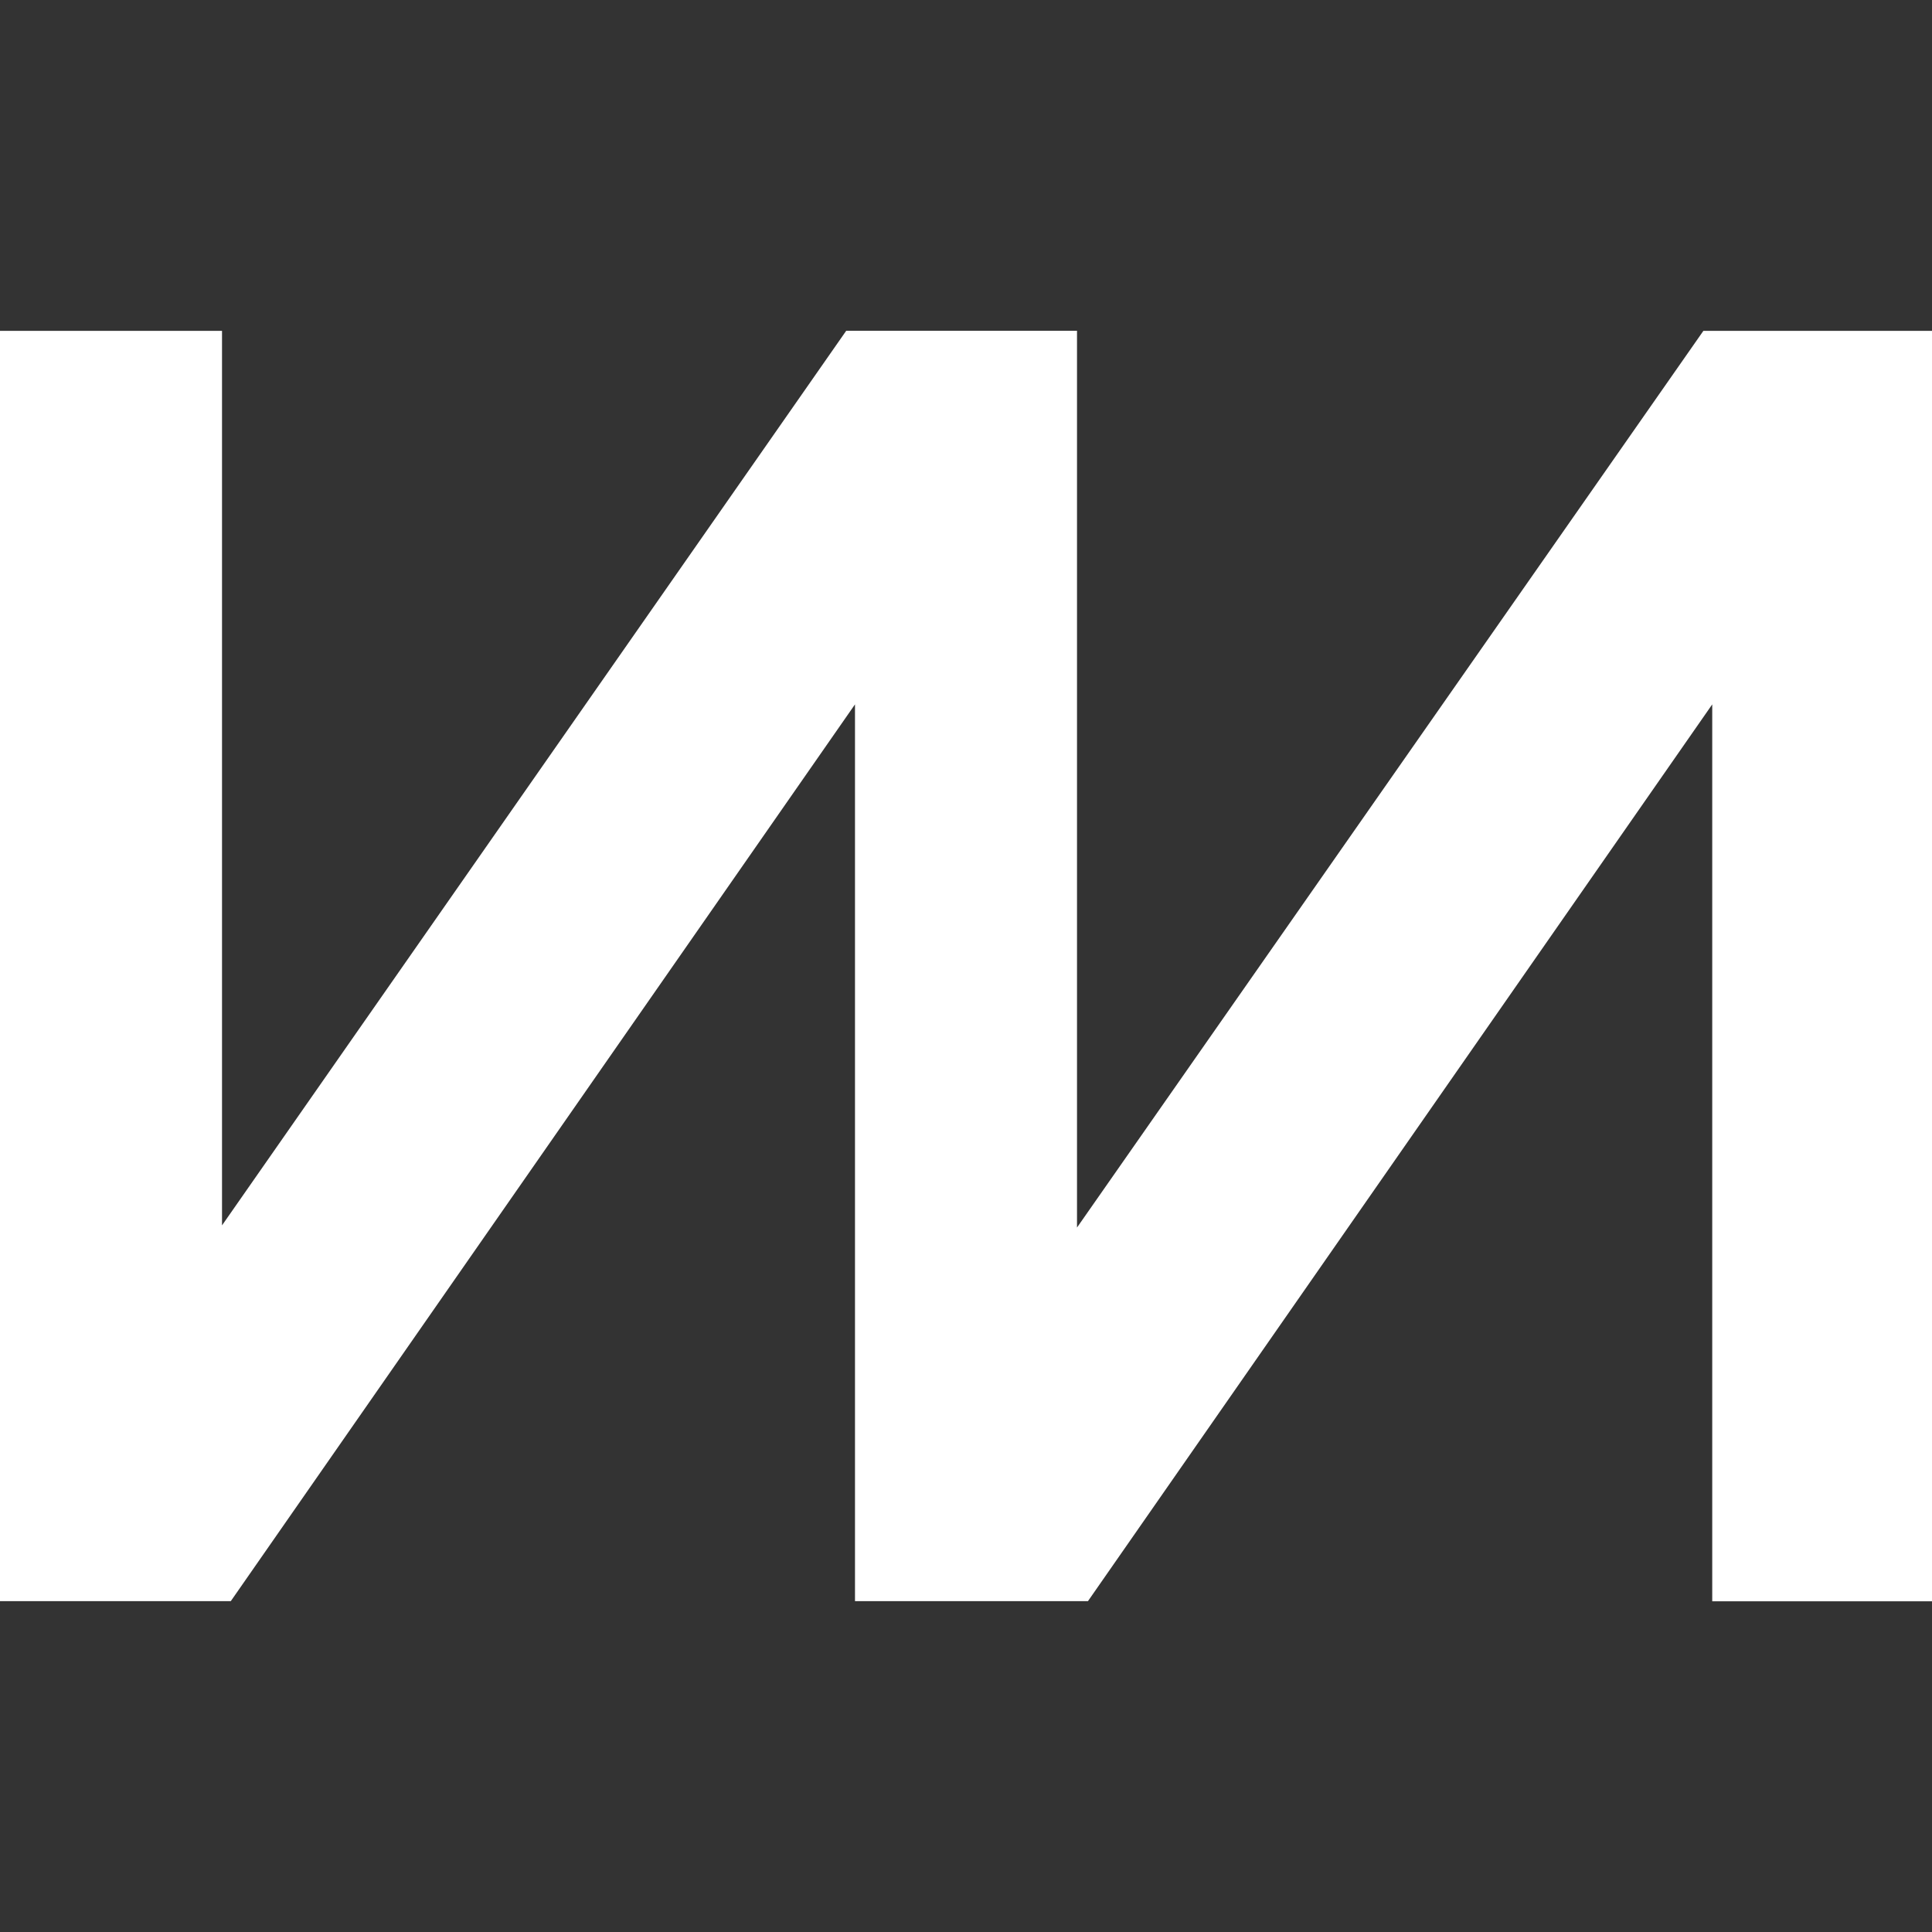
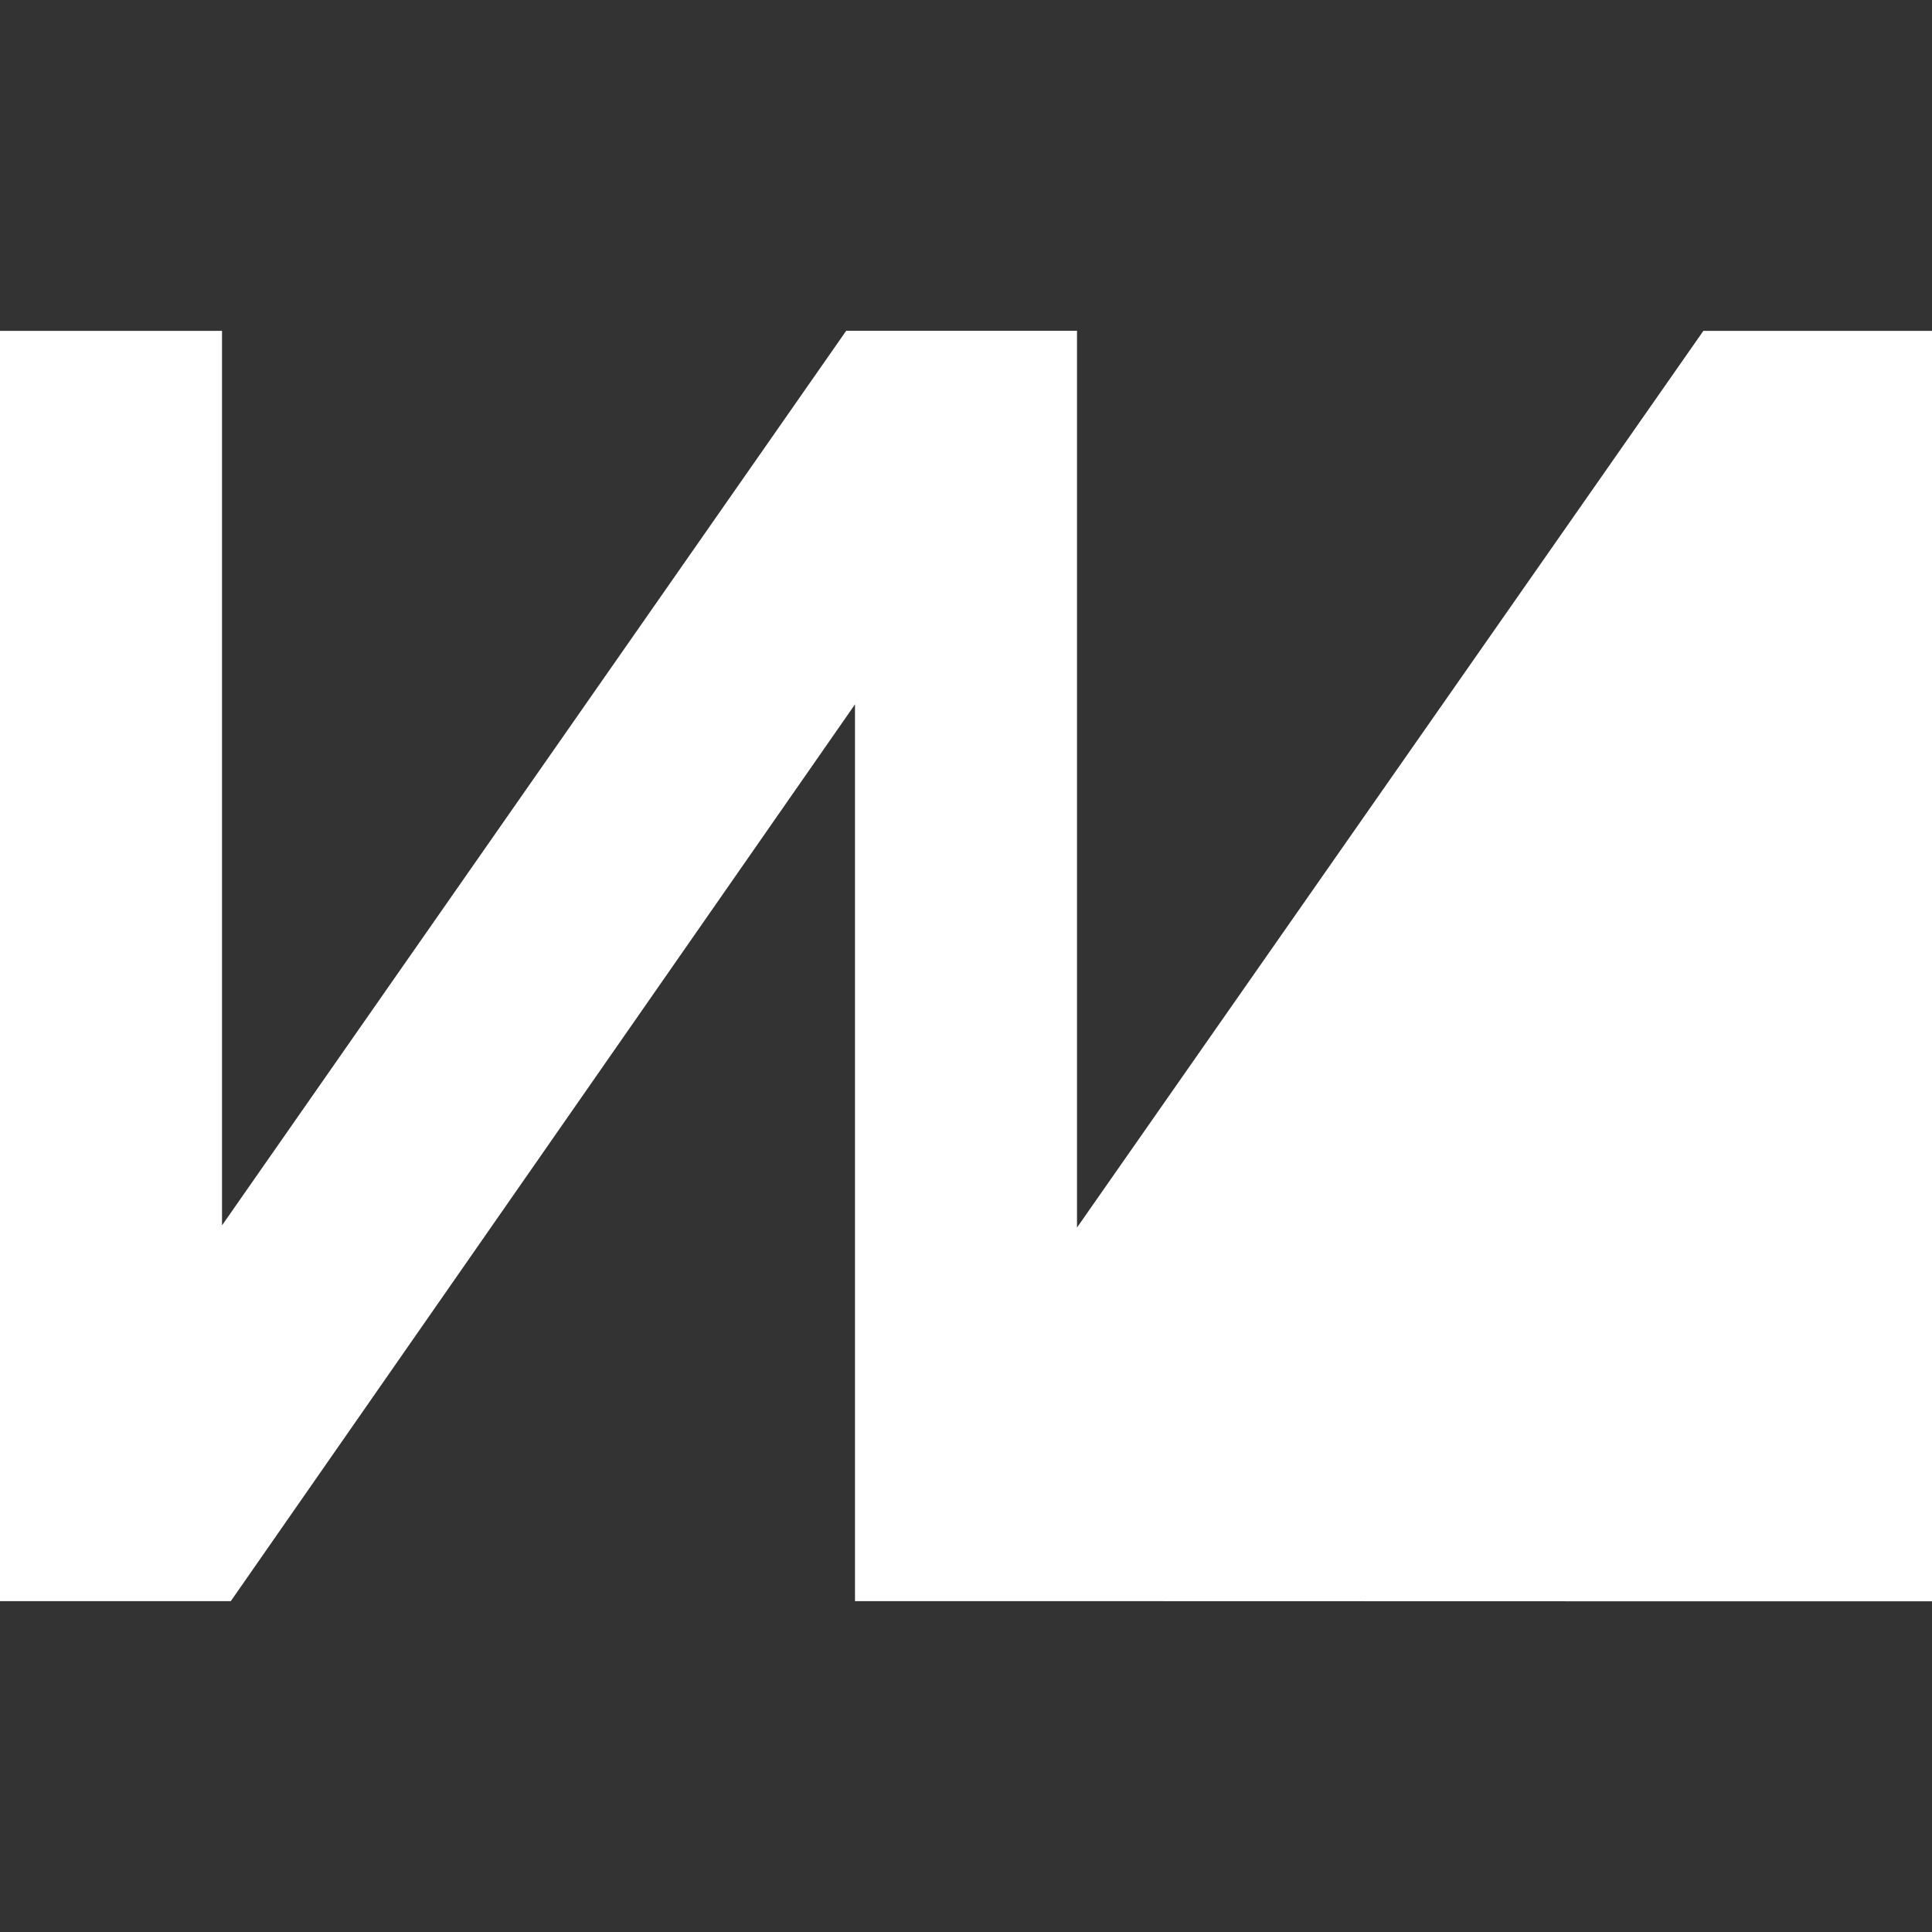
<svg xmlns="http://www.w3.org/2000/svg" width="24" height="24" viewBox="0 0 24 24" fill="none">
  <rect x="0" y="0" width="24" height="24" fill="#333333" stroke="none" />
-   <path d="M10.621 19.89V8.75L2.867 19.89H0V4.11H2.758V15.222L10.512 4.109H13.379V15.249L21.16 4.11H24V19.892H21.27V8.75L13.515 19.89H10.621Z" fill="white" />
+   <path d="M10.621 19.89V8.75L2.867 19.89H0V4.11H2.758V15.222L10.512 4.109H13.379V15.249L21.16 4.11H24V19.892H21.27L13.515 19.89H10.621Z" fill="white" />
</svg>